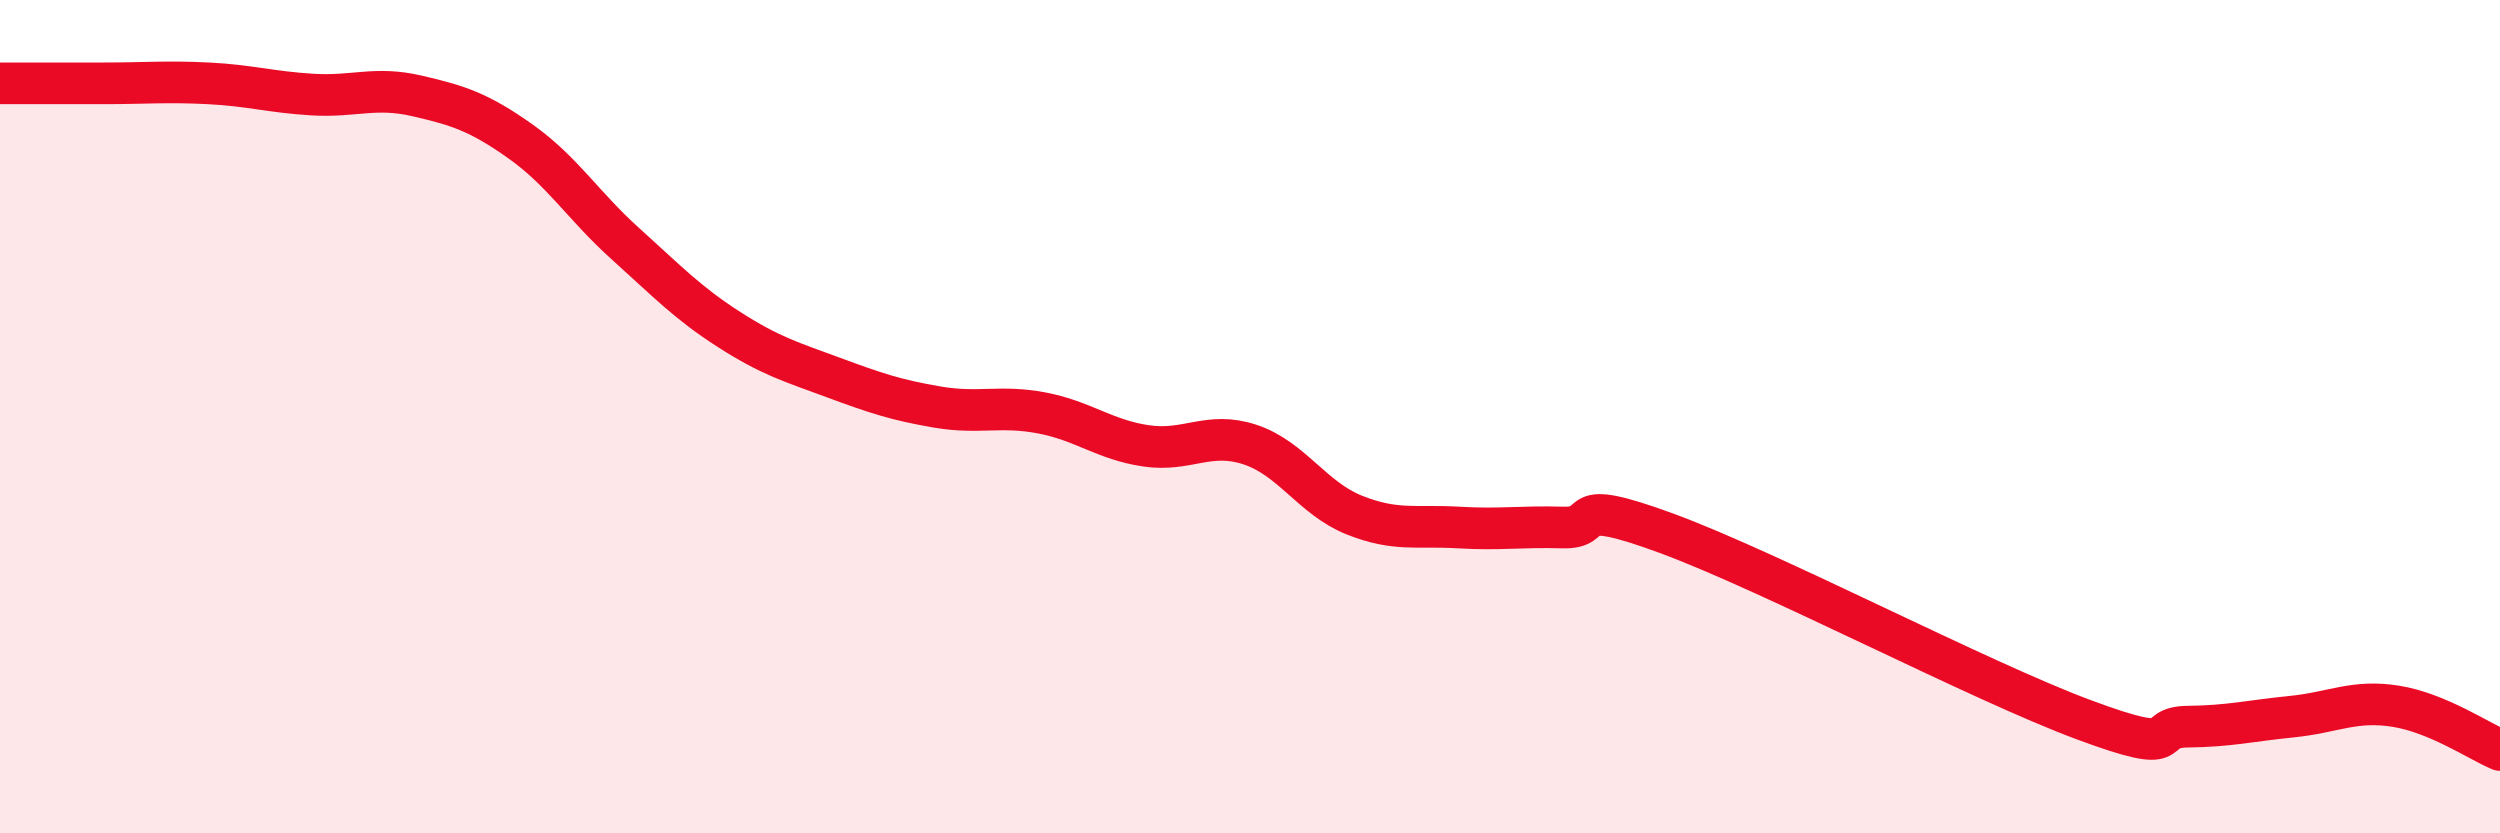
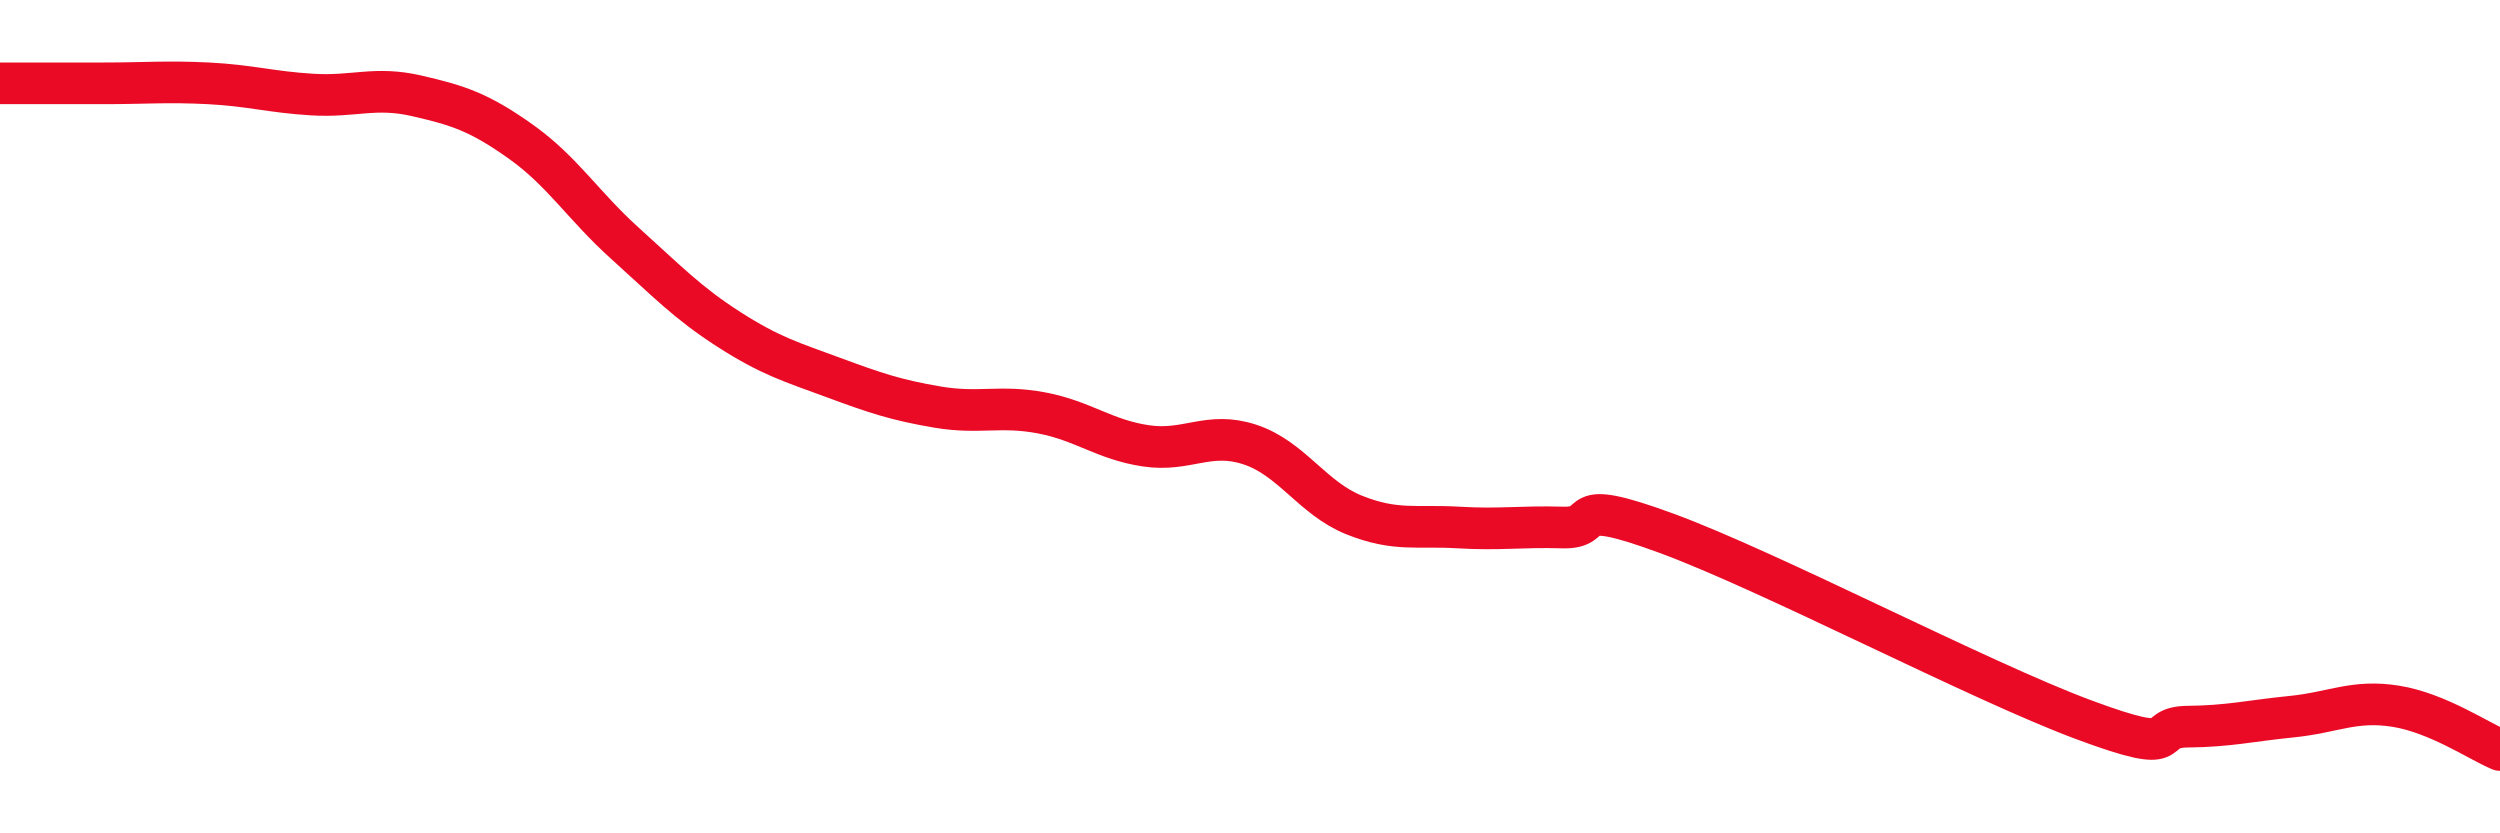
<svg xmlns="http://www.w3.org/2000/svg" width="60" height="20" viewBox="0 0 60 20">
-   <path d="M 0,2 C 0.5,2 1.5,2 2.5,2 C 3.5,2 4,1.95 5,2 C 6,2.05 6.5,2.21 7.5,2.27 C 8.5,2.33 9,2.07 10,2.3 C 11,2.53 11.5,2.69 12.5,3.4 C 13.5,4.11 14,4.94 15,5.84 C 16,6.74 16.5,7.27 17.5,7.91 C 18.5,8.55 19,8.69 20,9.06 C 21,9.43 21.5,9.6 22.5,9.77 C 23.5,9.94 24,9.72 25,9.91 C 26,10.1 26.5,10.55 27.5,10.7 C 28.5,10.85 29,10.34 30,10.67 C 31,11 31.5,11.96 32.5,12.36 C 33.5,12.76 34,12.6 35,12.66 C 36,12.72 36.5,12.63 37.5,12.66 C 38.5,12.69 37.5,11.88 40,12.8 C 42.5,13.72 47.5,16.34 50,17.27 C 52.5,18.2 51.5,17.45 52.5,17.44 C 53.5,17.43 54,17.3 55,17.2 C 56,17.1 56.5,16.79 57.5,16.95 C 58.5,17.11 59.5,17.79 60,18L60 20L0 20Z" fill="#EB0A25" opacity="0.1" stroke-linecap="round" stroke-linejoin="round" />
  <path d="M 0,2 C 0.5,2 1.5,2 2.5,2 C 3.5,2 4,1.95 5,2 C 6,2.05 6.5,2.21 7.5,2.27 C 8.5,2.33 9,2.07 10,2.3 C 11,2.53 11.5,2.69 12.5,3.4 C 13.5,4.11 14,4.94 15,5.84 C 16,6.74 16.5,7.27 17.5,7.91 C 18.5,8.55 19,8.69 20,9.06 C 21,9.43 21.5,9.6 22.5,9.77 C 23.5,9.94 24,9.72 25,9.91 C 26,10.1 26.5,10.55 27.5,10.7 C 28.5,10.85 29,10.34 30,10.67 C 31,11 31.5,11.96 32.5,12.36 C 33.5,12.76 34,12.6 35,12.66 C 36,12.72 36.5,12.63 37.5,12.66 C 38.5,12.69 37.5,11.88 40,12.8 C 42.5,13.72 47.5,16.34 50,17.27 C 52.5,18.2 51.5,17.45 52.5,17.44 C 53.5,17.43 54,17.3 55,17.2 C 56,17.1 56.5,16.79 57.5,16.95 C 58.5,17.11 59.5,17.79 60,18" stroke="#EB0A25" stroke-width="1" fill="none" stroke-linecap="round" stroke-linejoin="round" />
</svg>